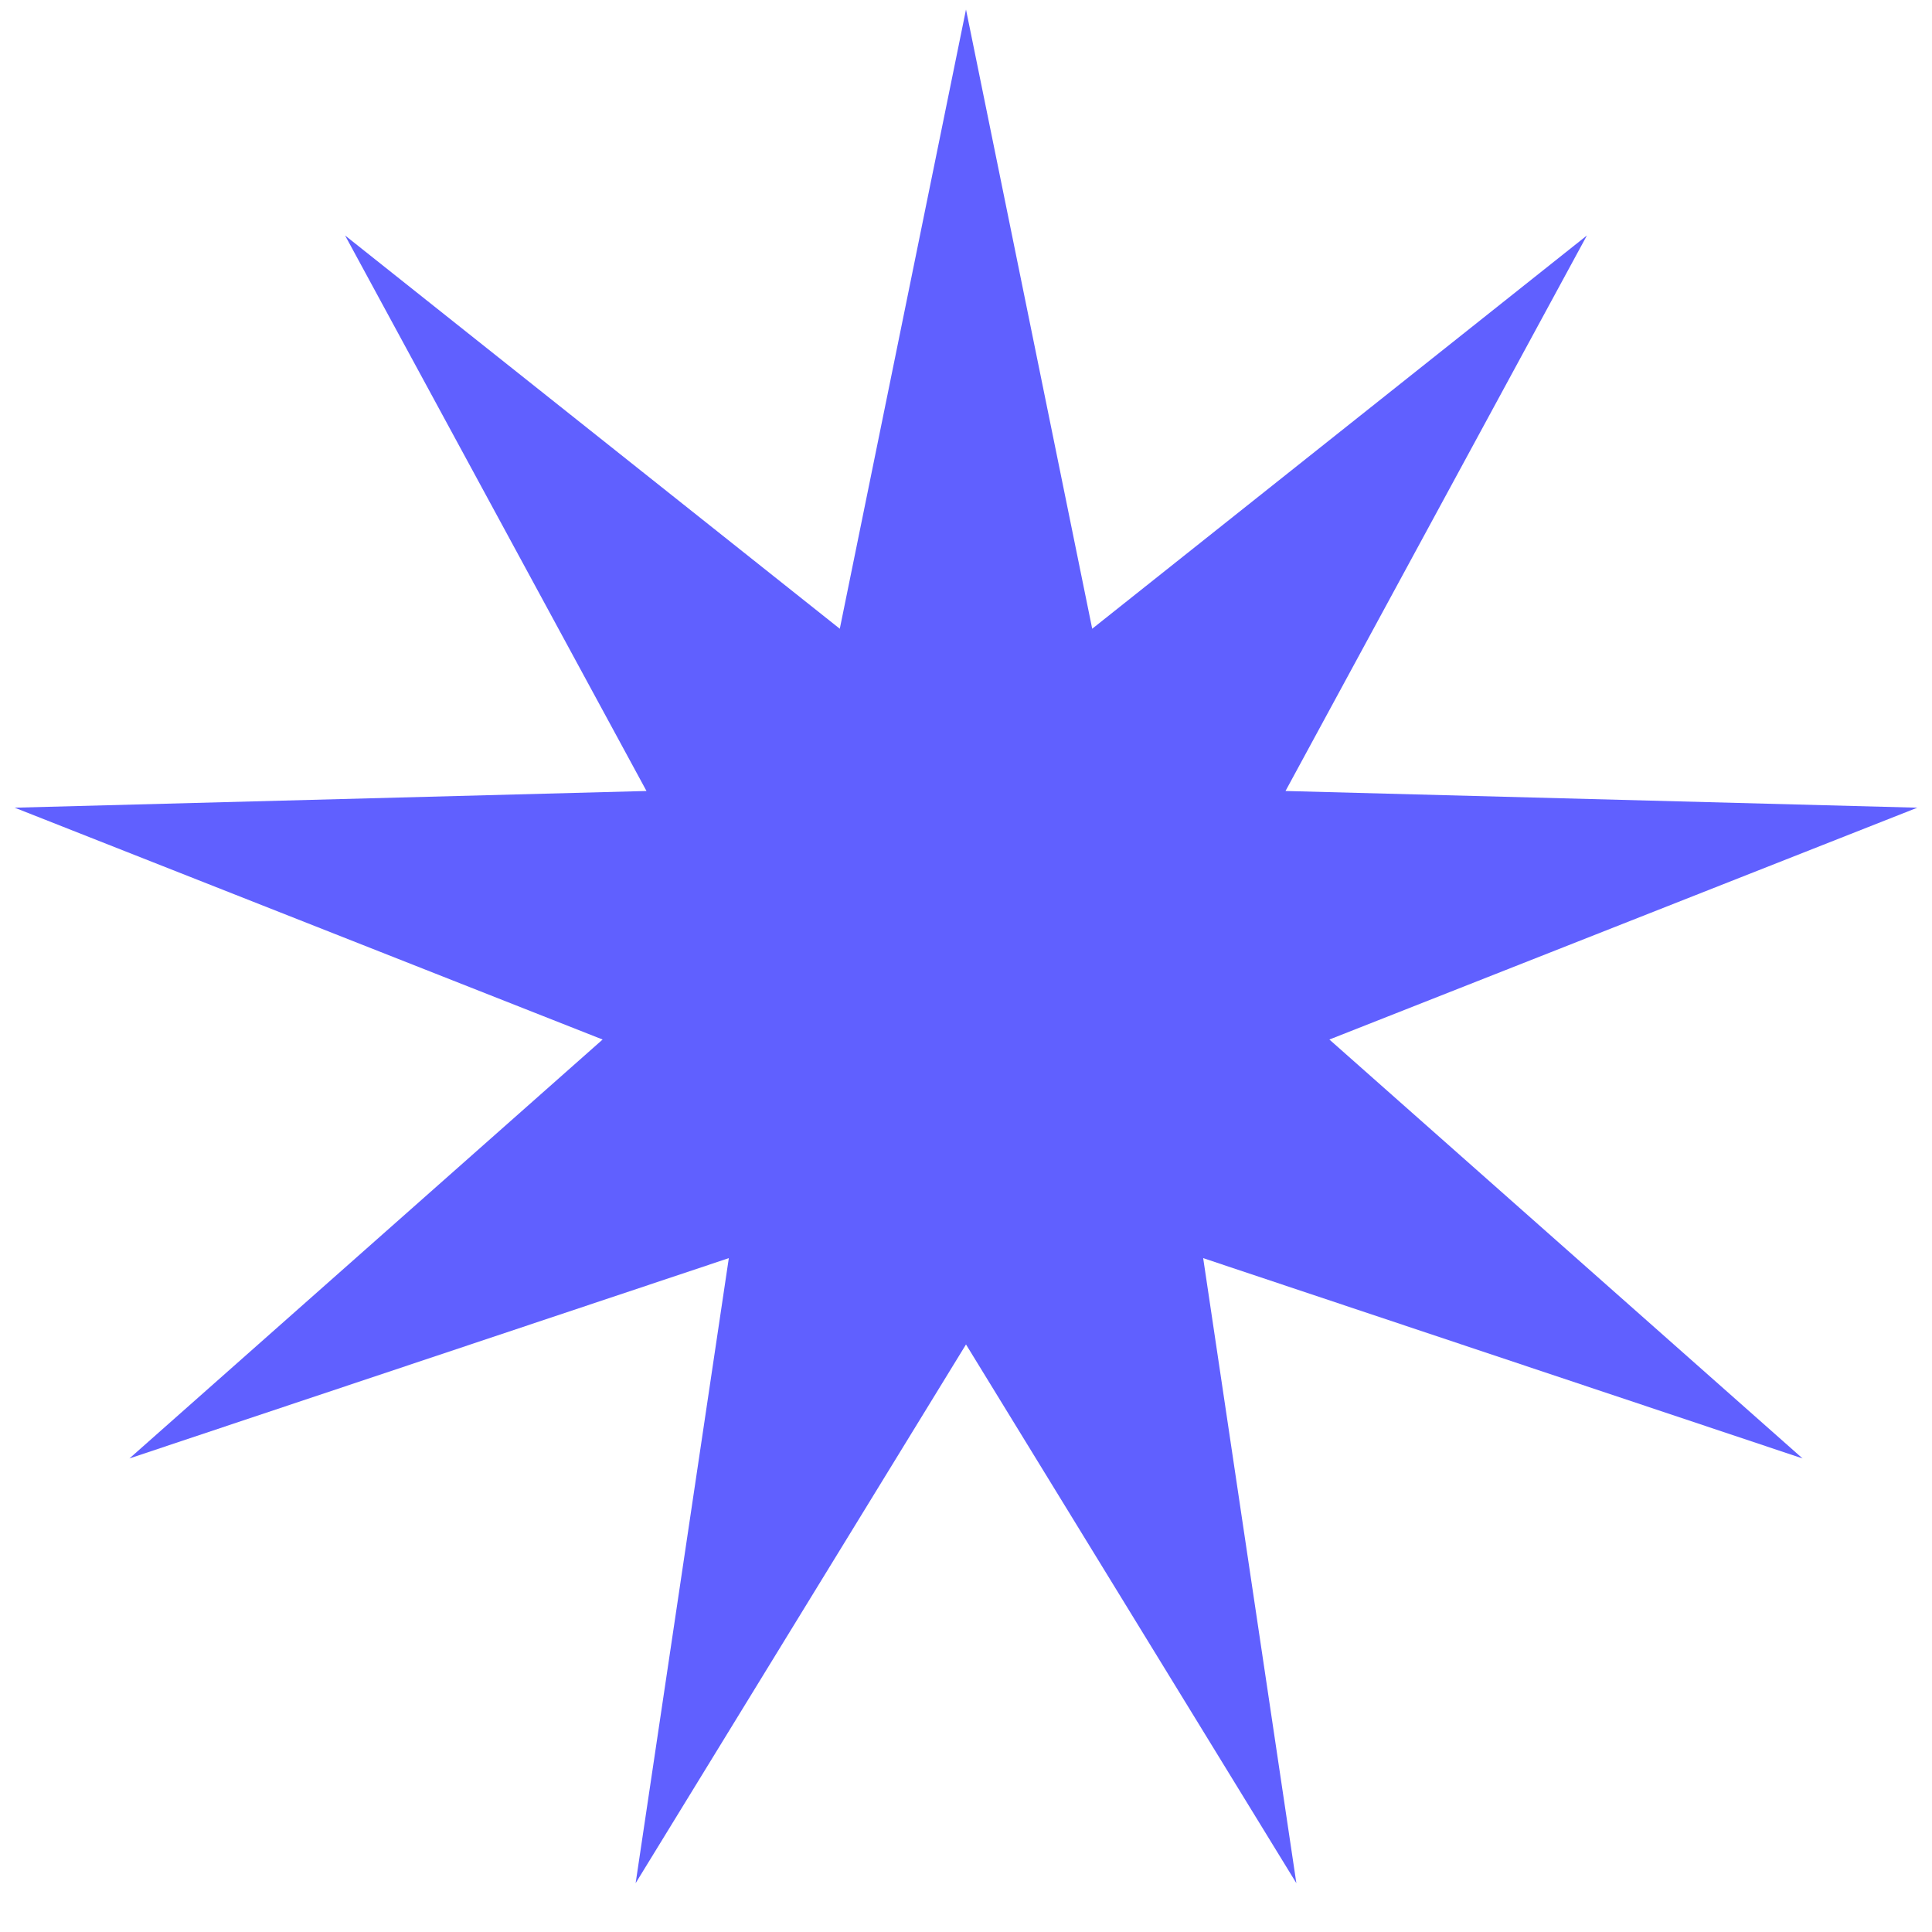
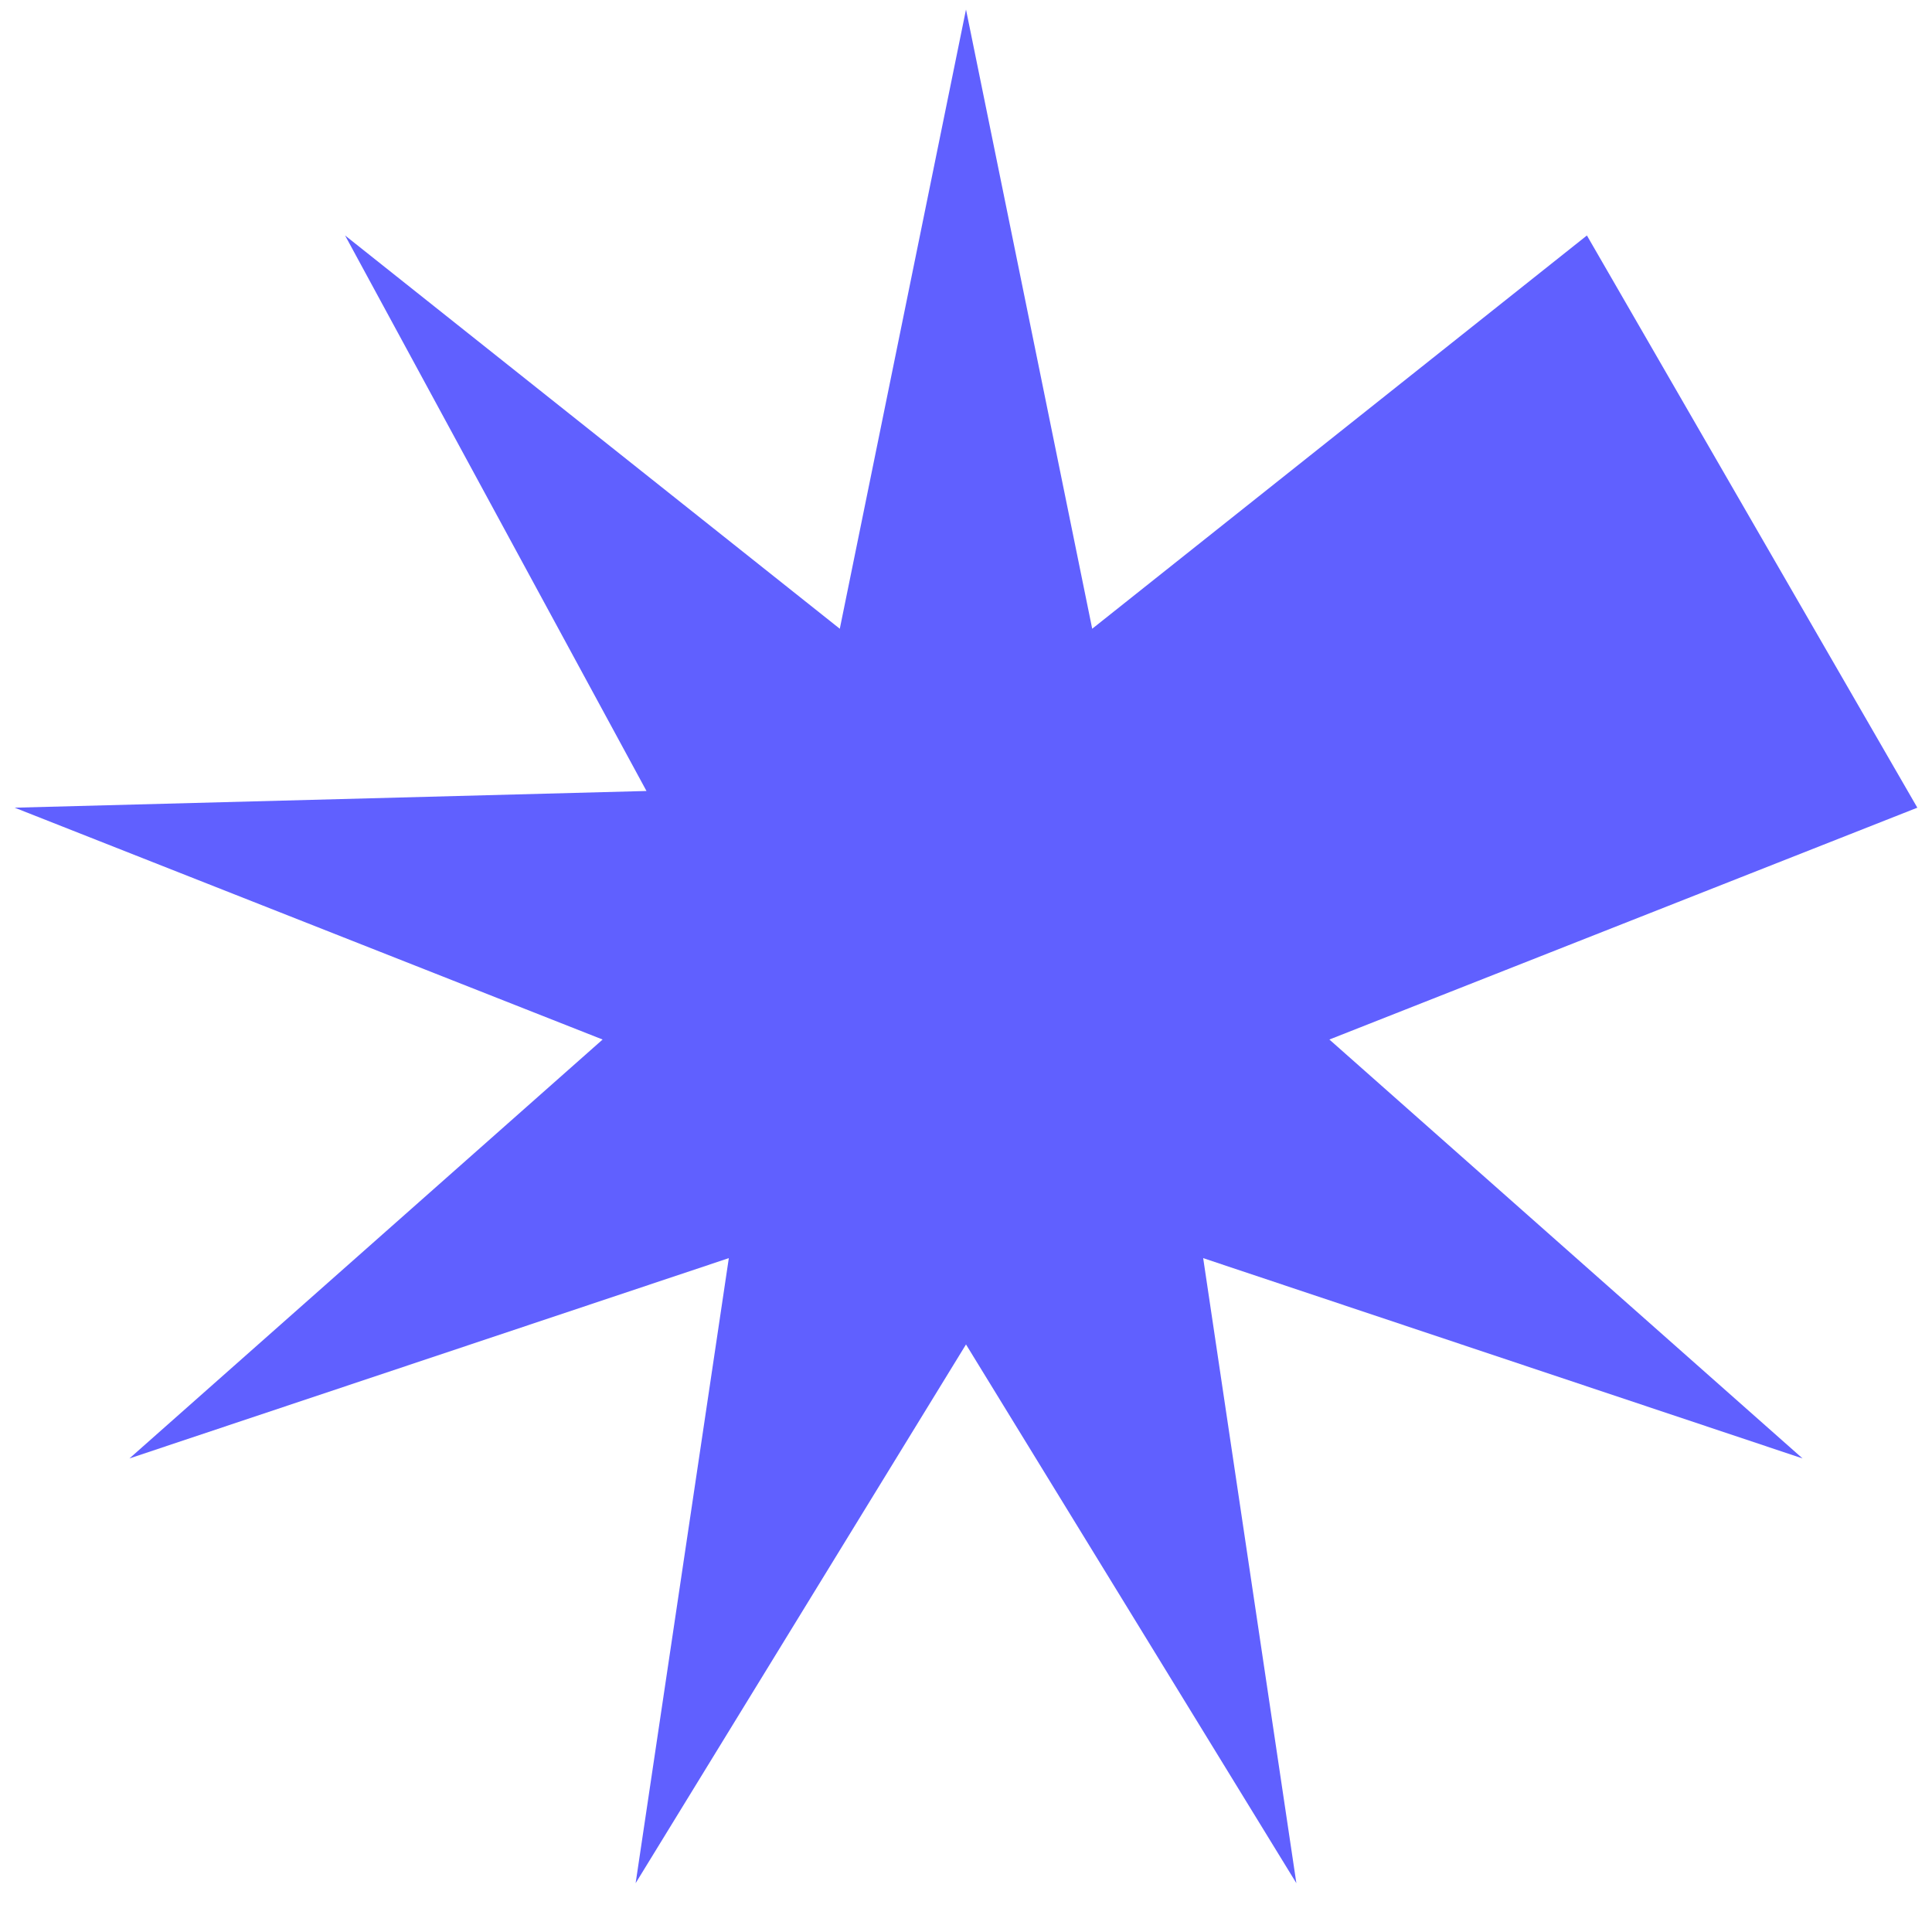
<svg xmlns="http://www.w3.org/2000/svg" width="34" height="34" viewBox="0 0 34 34" fill="none">
-   <path d="M17 0.167L19.221 11.065L27.927 4.144L22.623 13.92L33.742 14.214L23.395 18.294L31.722 25.666L21.174 22.141L22.814 33.141L17 23.66L11.186 33.141L12.826 22.141L2.278 25.666L10.605 18.294L0.258 14.214L11.377 13.92L6.073 4.144L14.779 11.065L17 0.167Z" fill="#6060FF" />
+   <path d="M17 0.167L19.221 11.065L27.927 4.144L33.742 14.214L23.395 18.294L31.722 25.666L21.174 22.141L22.814 33.141L17 23.66L11.186 33.141L12.826 22.141L2.278 25.666L10.605 18.294L0.258 14.214L11.377 13.92L6.073 4.144L14.779 11.065L17 0.167Z" fill="#6060FF" />
</svg>